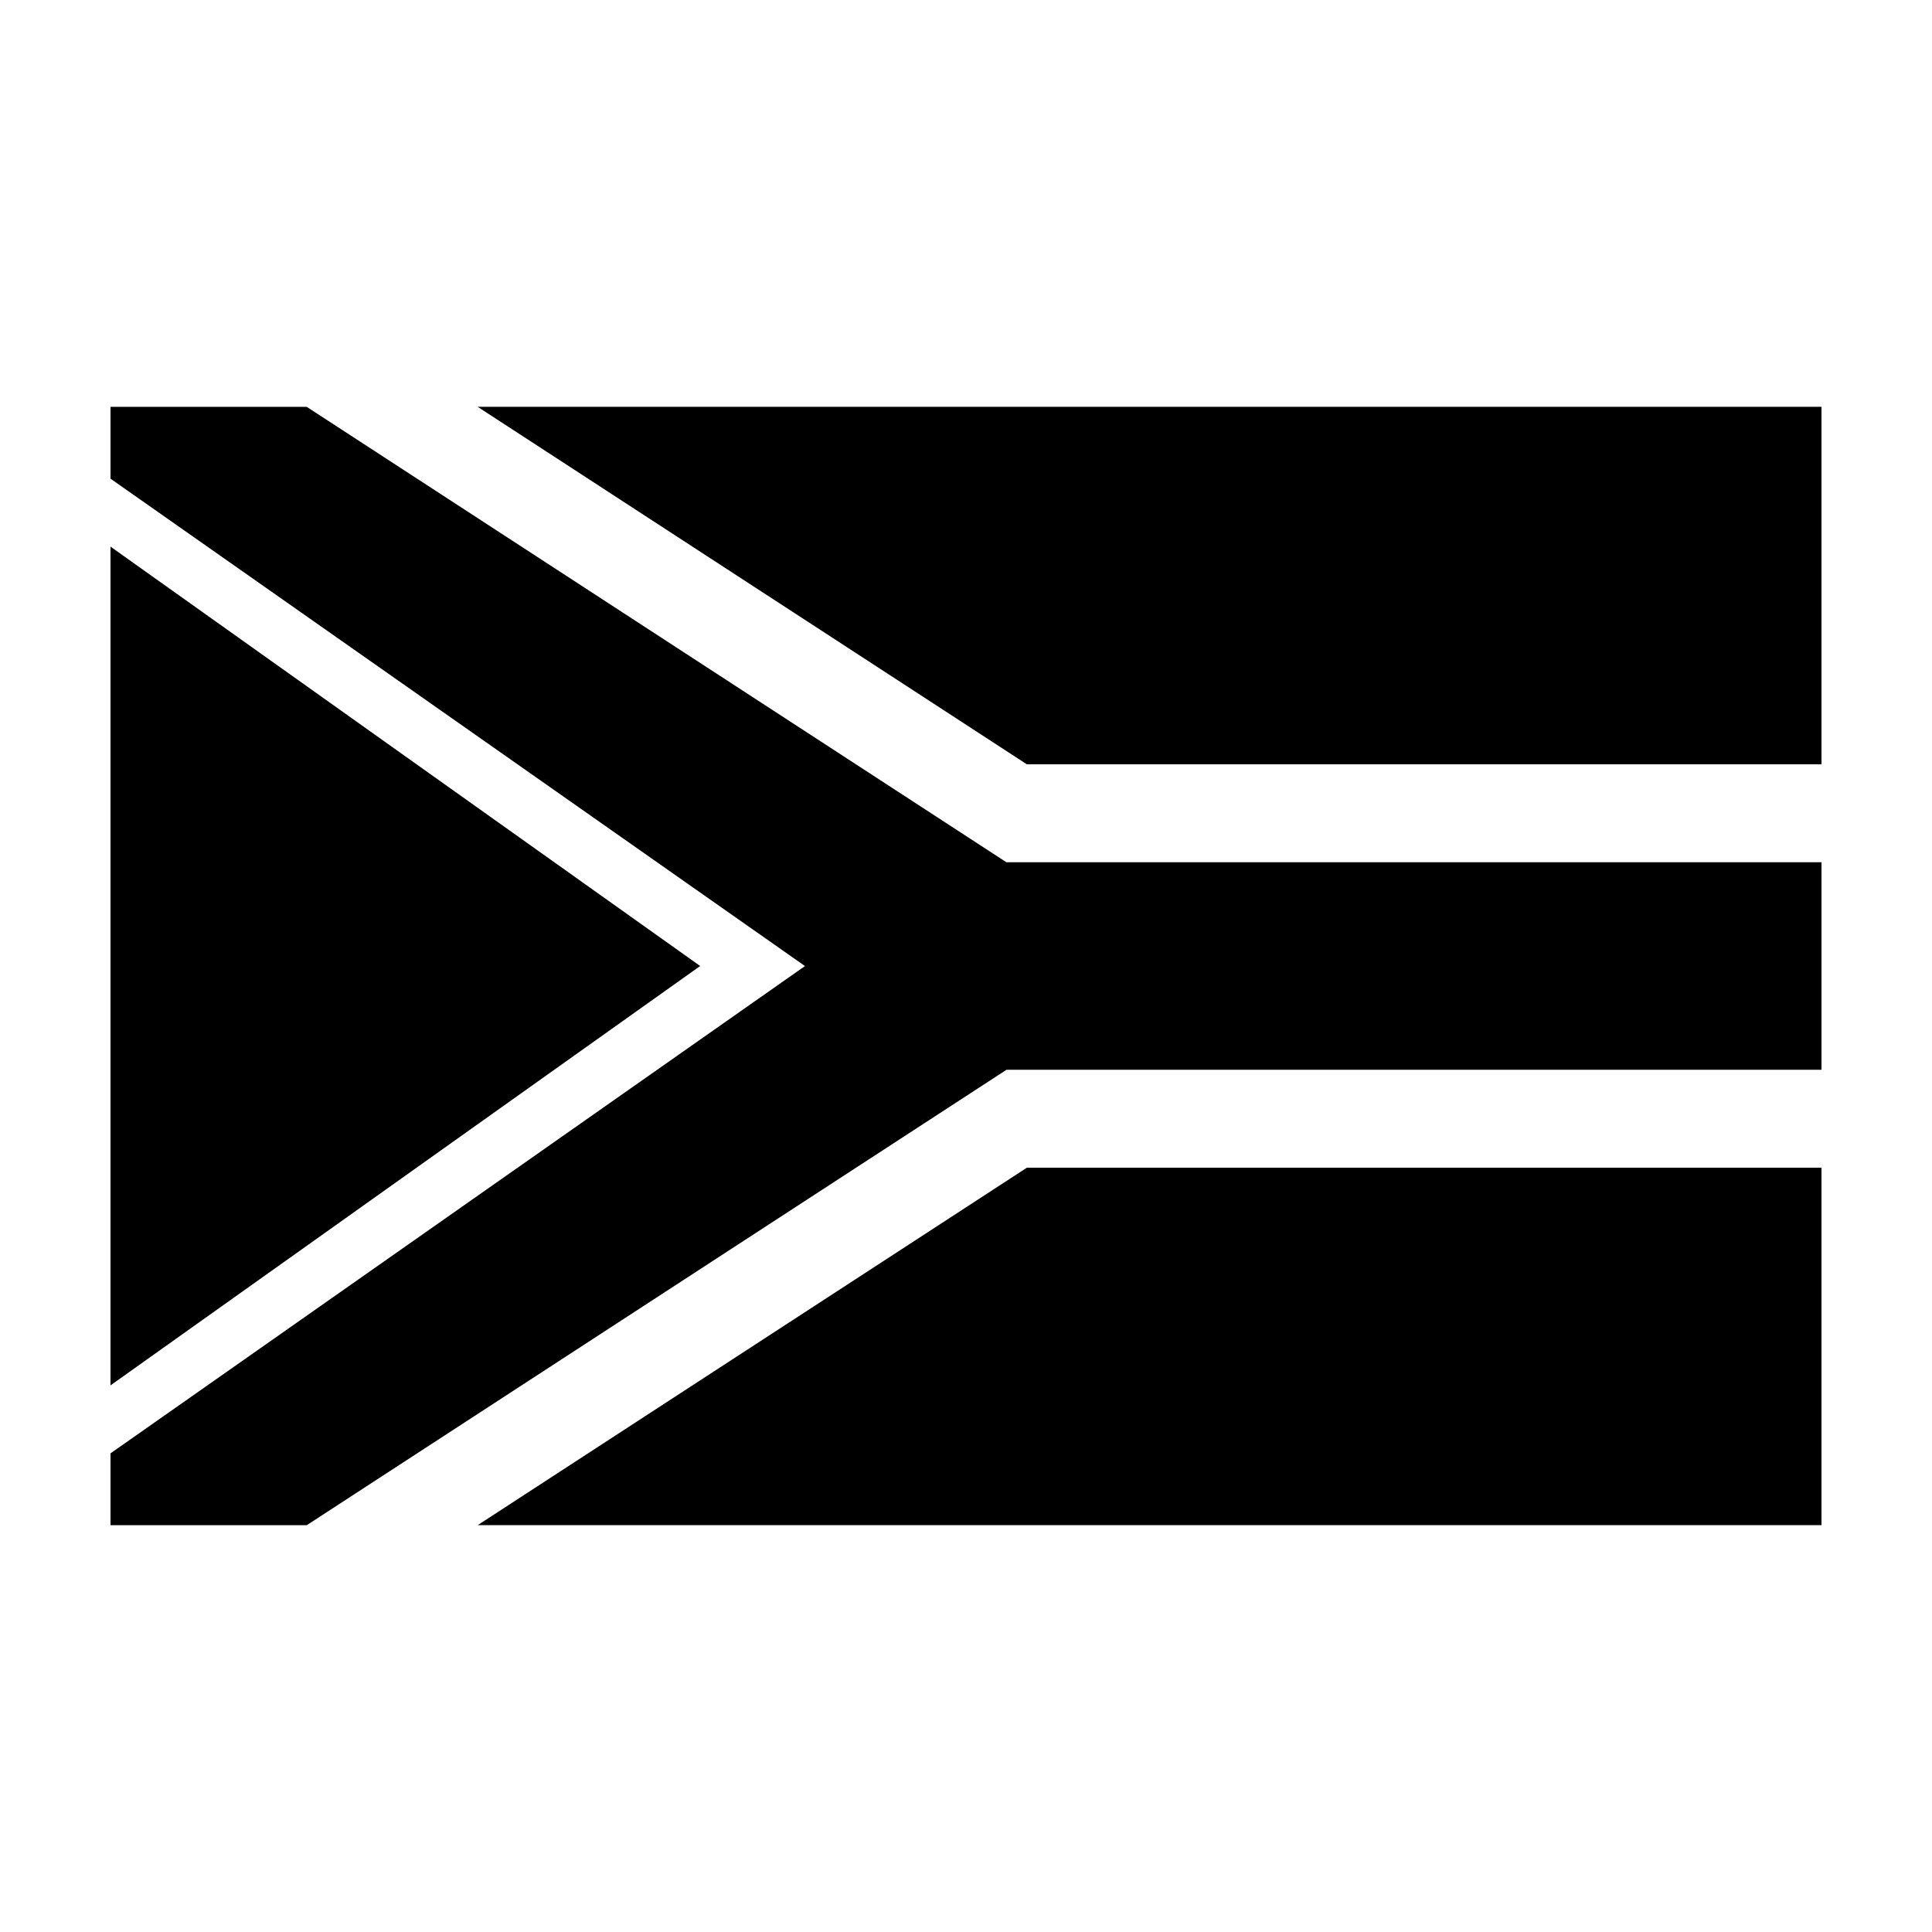
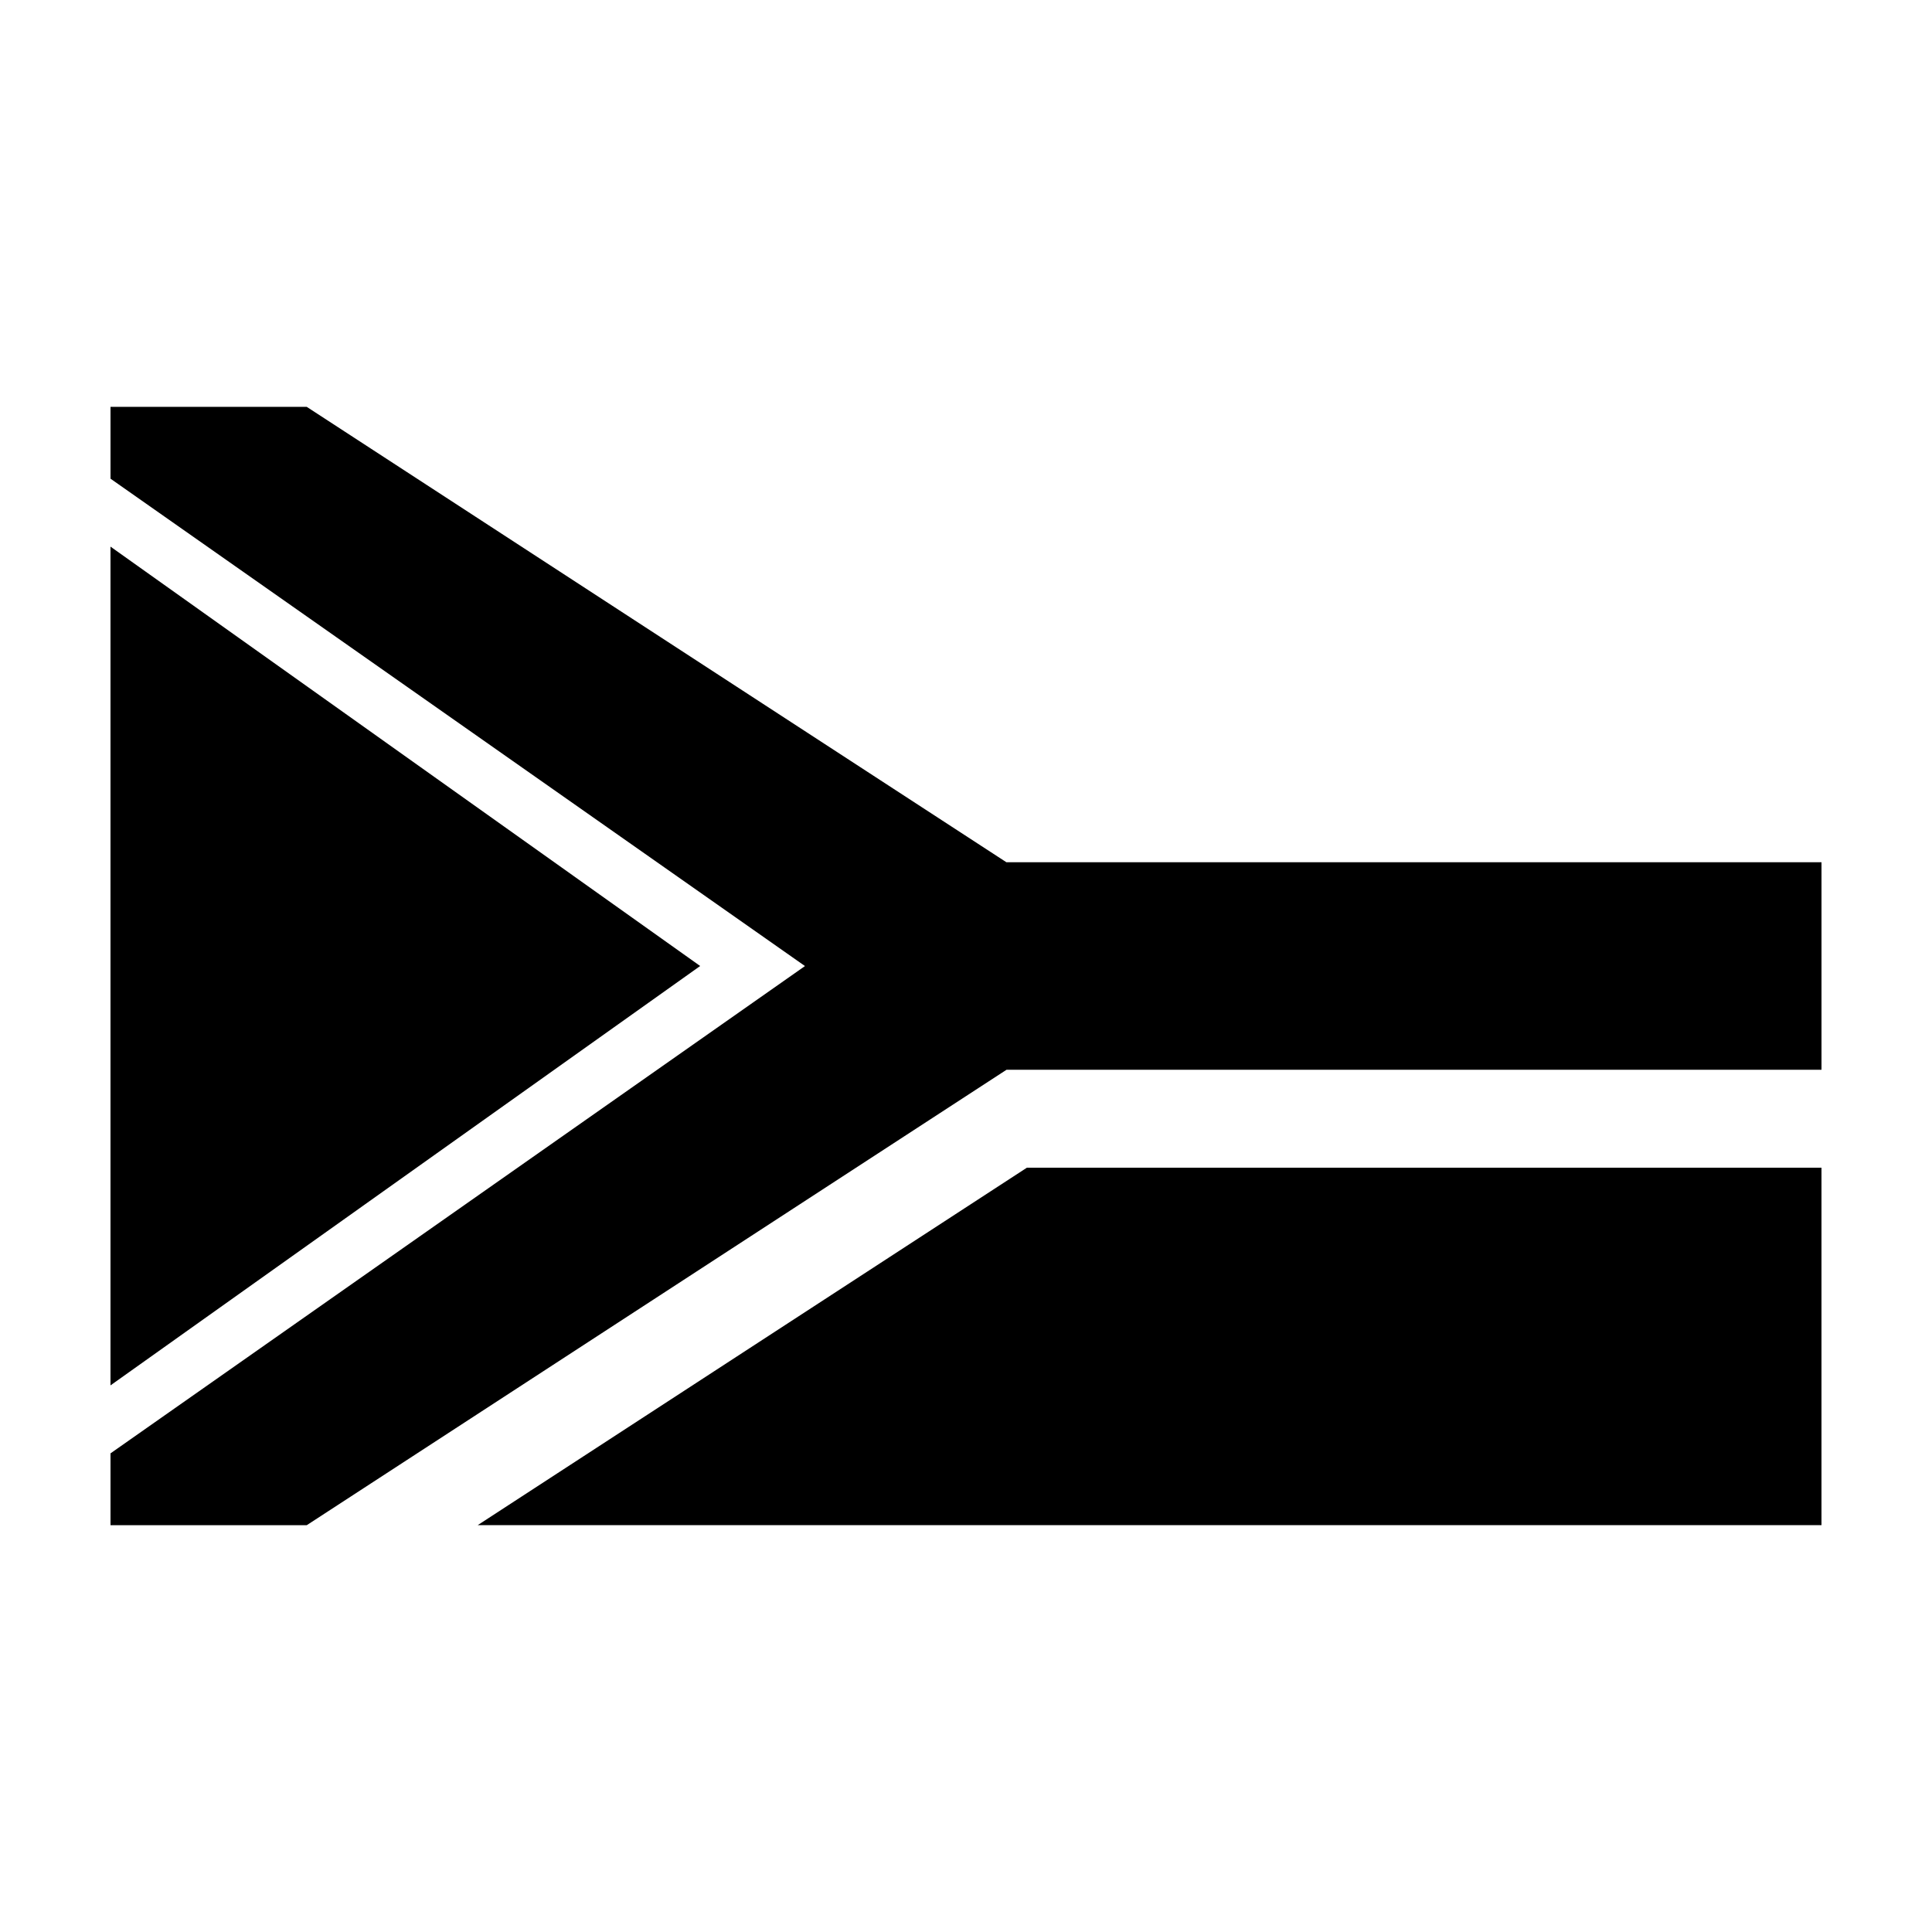
<svg xmlns="http://www.w3.org/2000/svg" fill="#000000" width="800px" height="800px" version="1.1" viewBox="144 144 512 512">
  <g>
    <path d="m626.71 453.45h-210.57l-145.55 94.734h356.12z" />
-     <path d="m416.13 346.55h210.58v-94.738h-356.12z" />
    <path d="m410.7 372.5-185.41-120.68h-52.004v19.035l184.04 129.16-184.04 129.14v19.035h52.008l185.44-120.69h215.98v-54.996z" />
    <path d="m329.55 400-156.27-111.14v222.28z" />
  </g>
</svg>